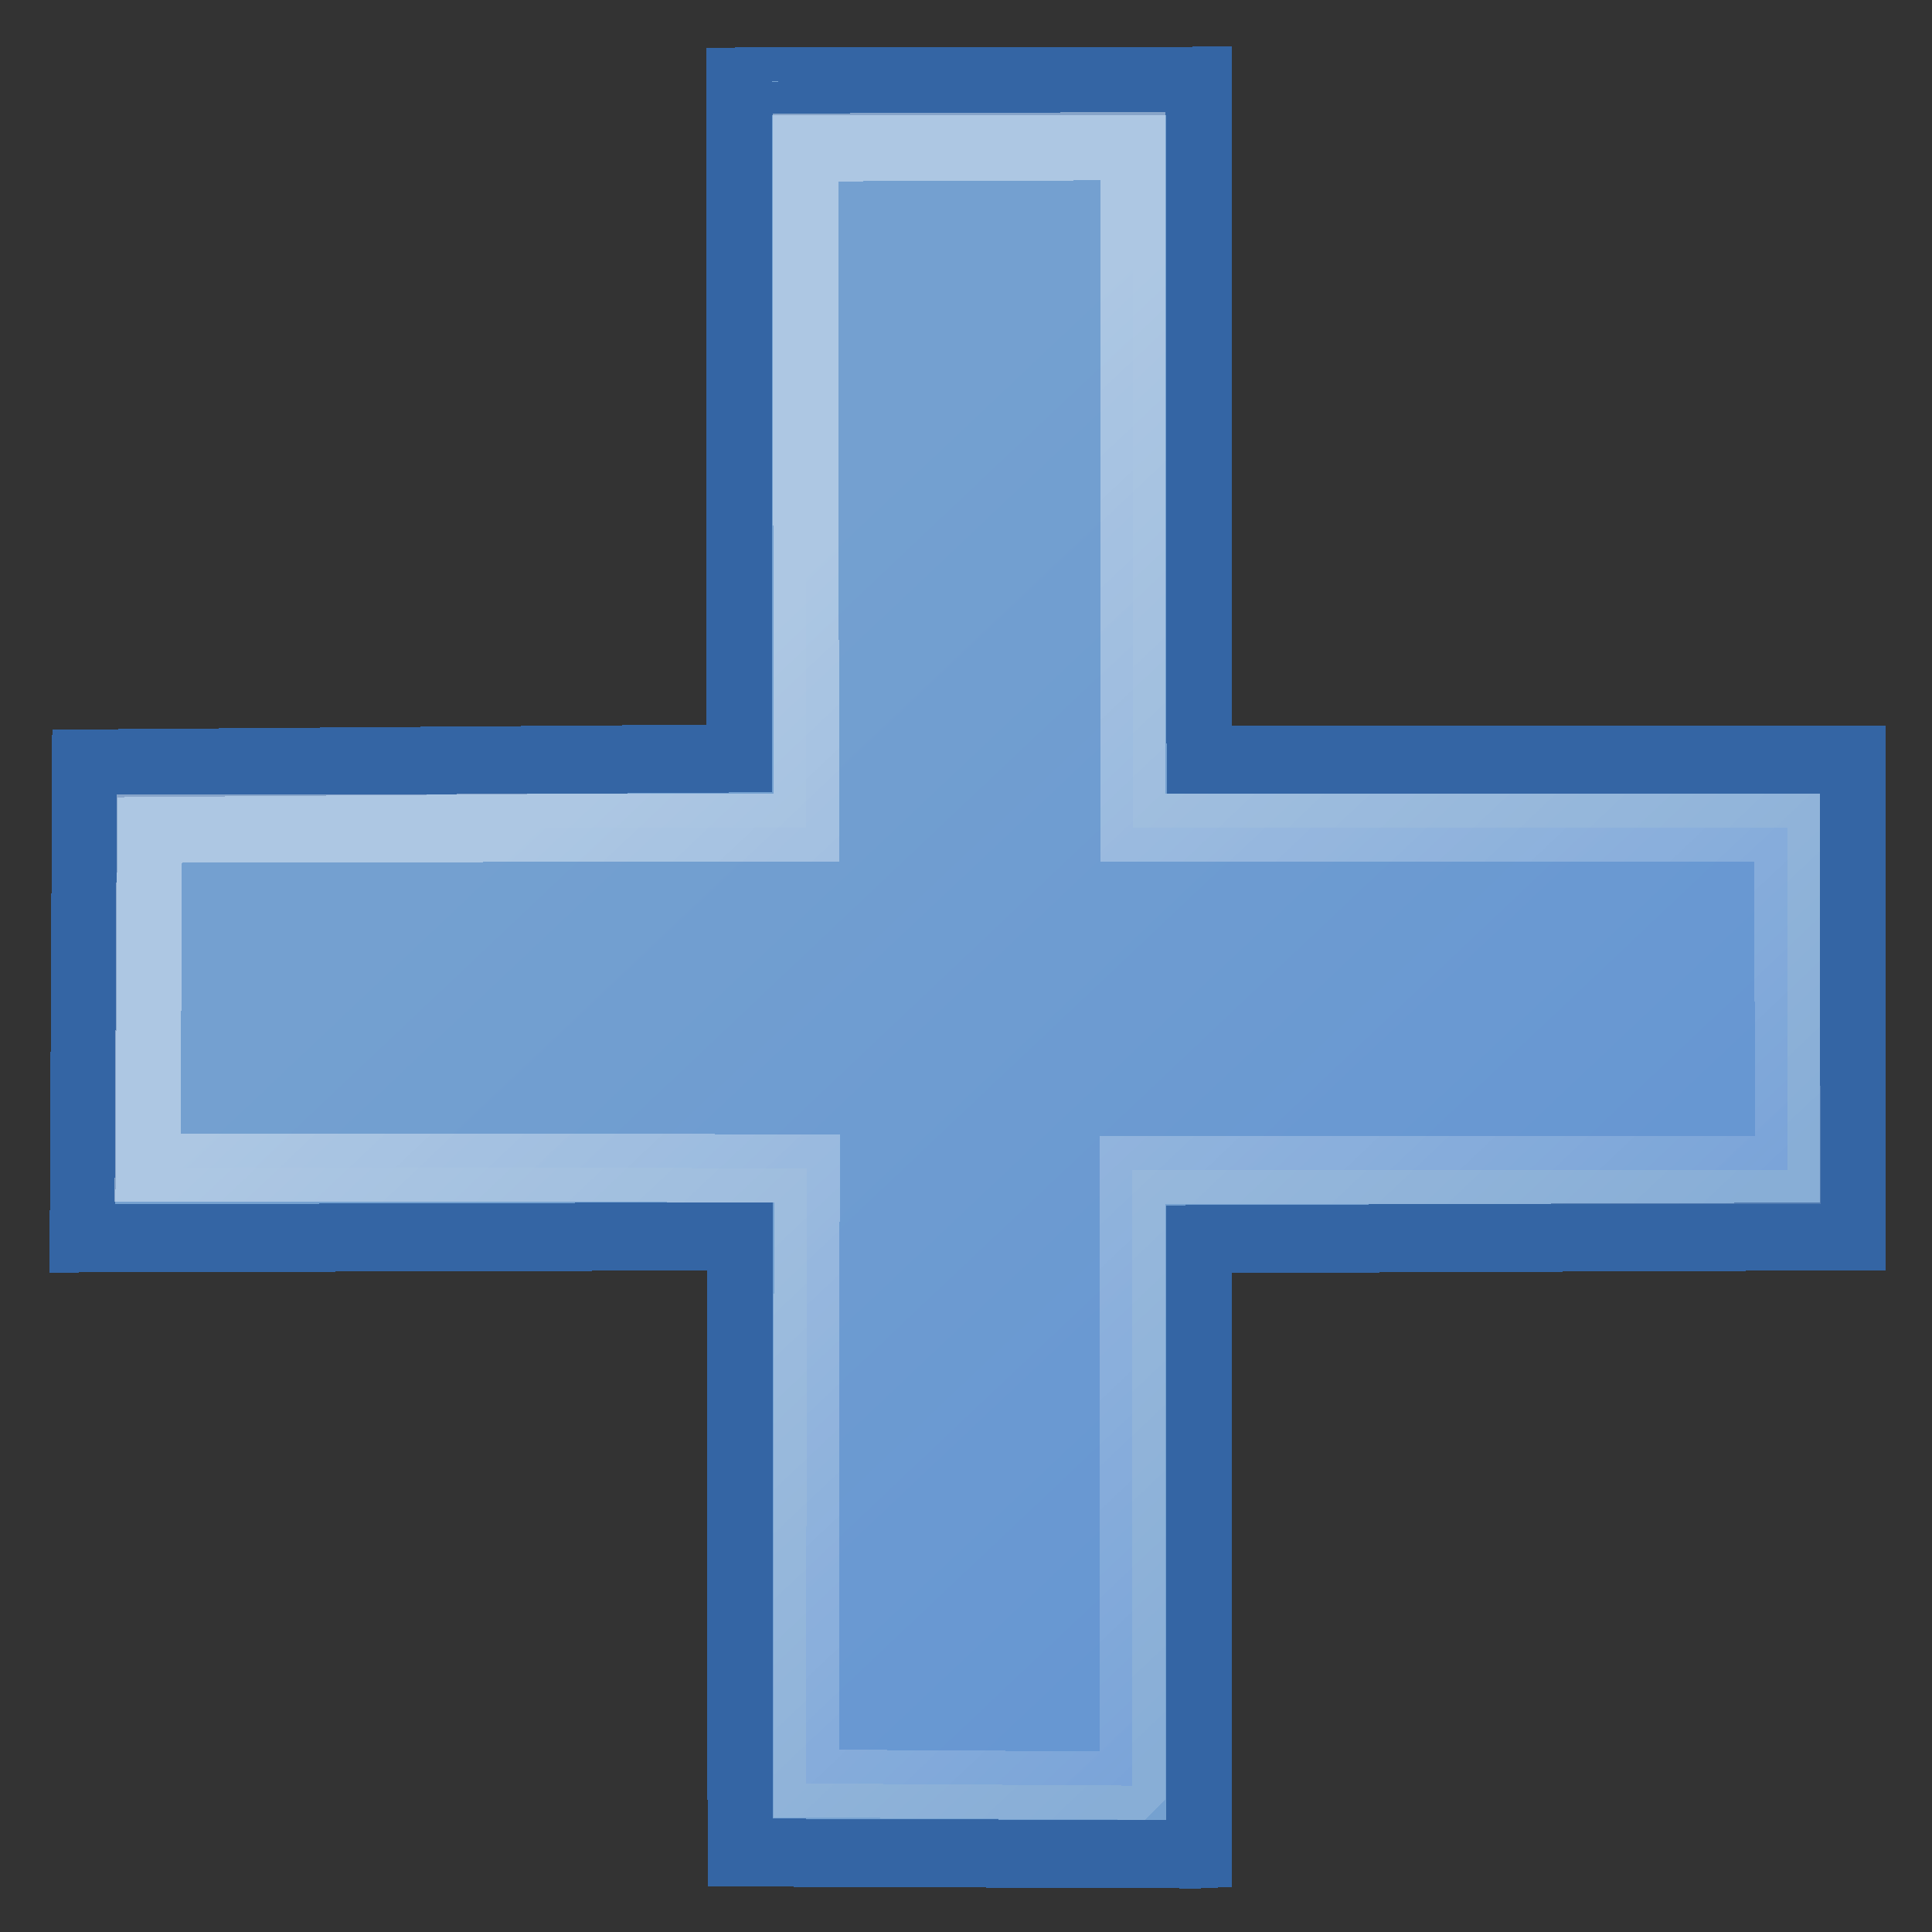
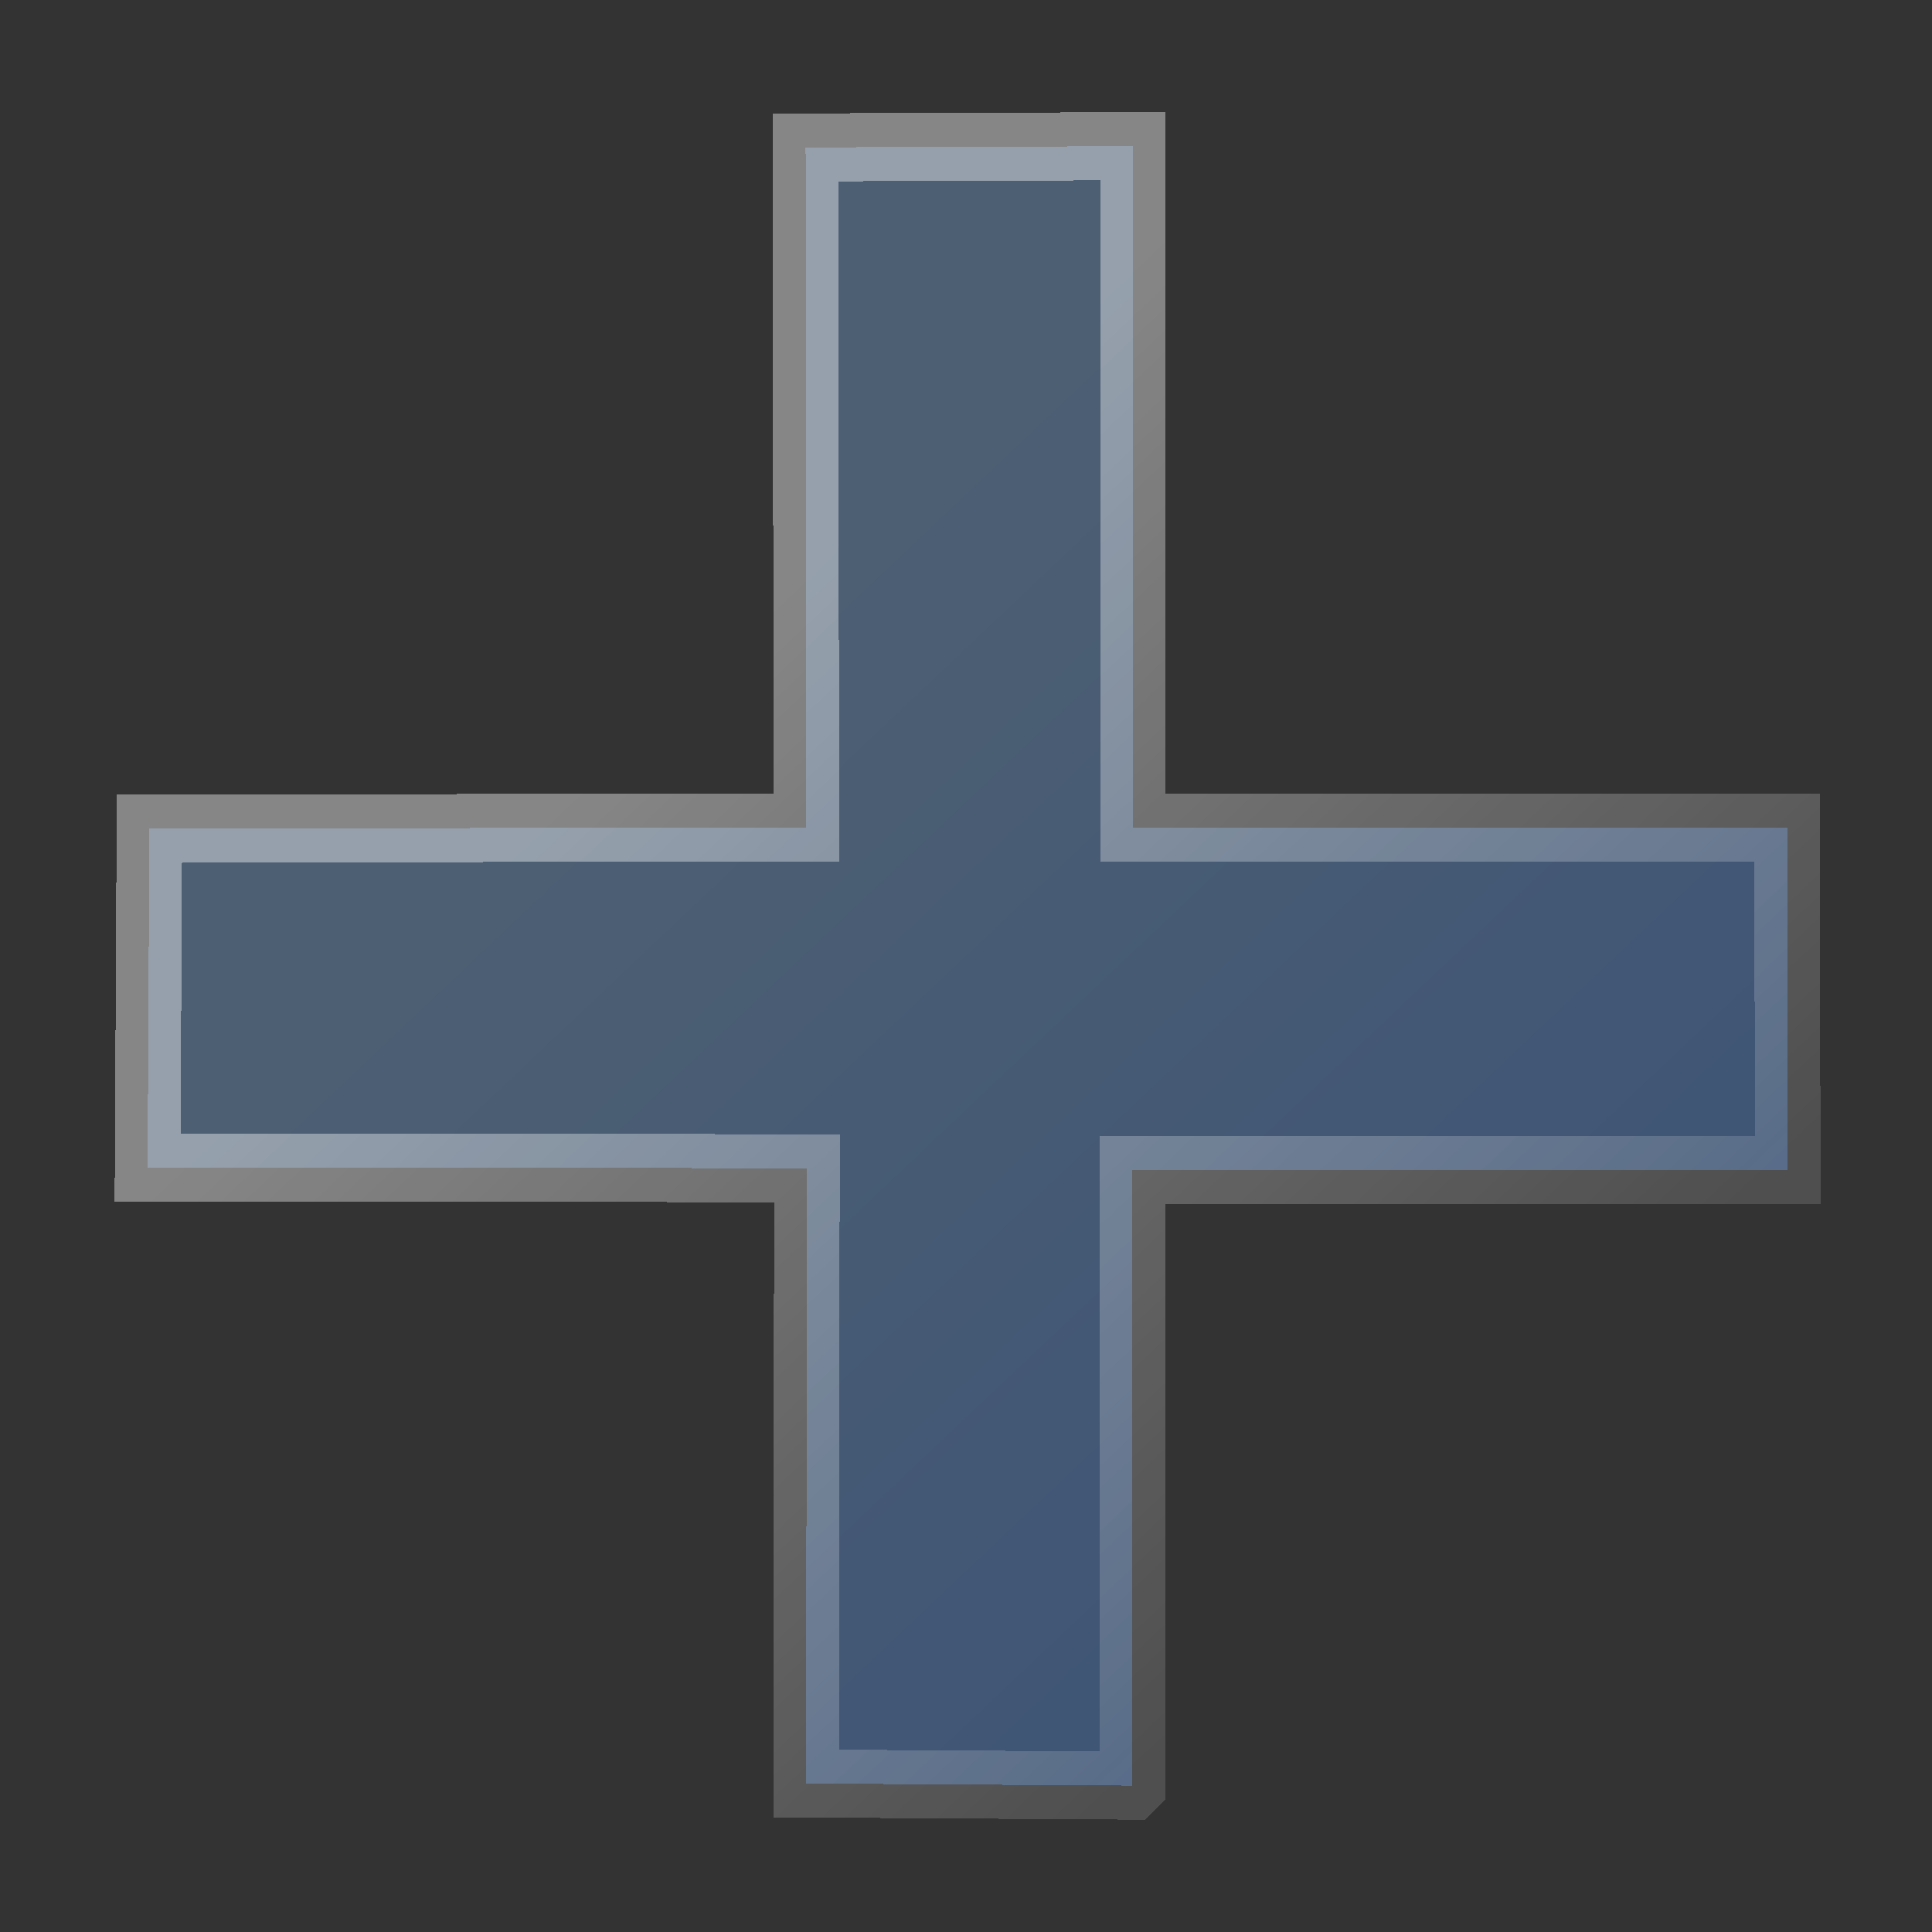
<svg xmlns="http://www.w3.org/2000/svg" xmlns:ns1="http://www.inkscape.org/namespaces/inkscape" xmlns:ns2="http://sodipodi.sourceforge.net/DTD/sodipodi-0.dtd" xmlns:xlink="http://www.w3.org/1999/xlink" height="26" width="26" version="1.1" id="svg2" ns1:version="0.92.0 r15299" ns2:docname="plus.svg" shape-rendering="crispEdges">
  <rect width="100%" height="100%" fill="#333333" stroke="none" />
  <ns2:namedview pagecolor="#ffffff" bordercolor="#666666" borderopacity="1" objecttolerance="10" gridtolerance="10" guidetolerance="10" ns1:pageopacity="0" ns1:pageshadow="2" ns1:window-width="1410" ns1:window-height="1001" id="namedview29" showgrid="true" ns1:zoom="18.770376" ns1:cx="16.324323" ns1:cy="14.522952" ns1:window-x="347" ns1:window-y="70" ns1:window-maximized="0" ns1:current-layer="g23">
    <ns1:grid type="xygrid" id="grid23" />
  </ns2:namedview>
  <defs id="defs4">
    <linearGradient id="d" y2="48.548" gradientUnits="userSpaceOnUse" x2="45.919" gradientTransform="translate(-18.018,-35.571)" y1="36.423" x1="34.893">
      <stop stop-color="#729fcf" offset="0" id="stop7" />
      <stop stop-color="#5187d6" offset="1" id="stop9" />
    </linearGradient>
    <linearGradient id="e" y2="34.977" gradientUnits="userSpaceOnUse" x2="27.901" y1="22.852" x1="16.875" gradientTransform="translate(0,-22)">
      <stop stop-color="#fff" offset="0" id="stop12" />
      <stop stop-color="#fff" stop-opacity=".34" offset="1" id="stop14" />
    </linearGradient>
    <radialGradient id="f" gradientUnits="userSpaceOnUse" cy="35.127" cx="23.071" gradientTransform="matrix(1.363,0.024,-0.012,0.407,-8.358,-1.068)" r="10.319">
      <stop offset="0" id="stop17" />
      <stop stop-opacity="0" offset="1" id="stop19" />
    </radialGradient>
    <linearGradient ns1:collect="always" xlink:href="#d" id="linearGradient37" gradientUnits="userSpaceOnUse" gradientTransform="matrix(0.961,0,0,0.963,-17.038,-34.672)" x1="34.893" y1="36.423" x2="45.919" y2="48.548" />
    <linearGradient ns1:collect="always" xlink:href="#e" id="linearGradient39" gradientUnits="userSpaceOnUse" gradientTransform="matrix(0.961,0,0,0.963,0.278,-21.597)" x1="16.875" y1="22.852" x2="27.901" y2="34.977" />
  </defs>
  <g id="g30">
    <g transform="matrix(0.975,0,0,1,-9.589,11.251)" id="g23">
      <g id="g31" transform="matrix(0.941,0,0,0.952,1.239,-0.17)">
-         <path style="fill:#75a1d0;stroke:#3465a4;stroke-width:0.962px" ns1:connector-curvature="0" id="path23" d="M 26.718,14.574 V 5.877 l 9.589,-0.039 V -0.902 h -9.58 l -0.009,-9.596 -6.743,0.011 0.004,9.568 -9.6,0.071 -0.034,6.714 9.643,-0.028 0.006,8.71 6.723,0.026 z" />
        <path style="opacity:0.409;fill:url(#linearGradient37);stroke:url(#linearGradient39);stroke-width:0.962px" ns1:connector-curvature="0" id="path25" d="M 25.743,13.602 V 4.898 h 9.613 l -0.006,-4.841 H 25.752 V -9.573 l -4.8,0.017 0.009,9.613 -9.635,0.017 -0.026,4.791 9.671,0.009 -0.013,8.698 4.785,0.03 z" />
      </g>
    </g>
  </g>
</svg>